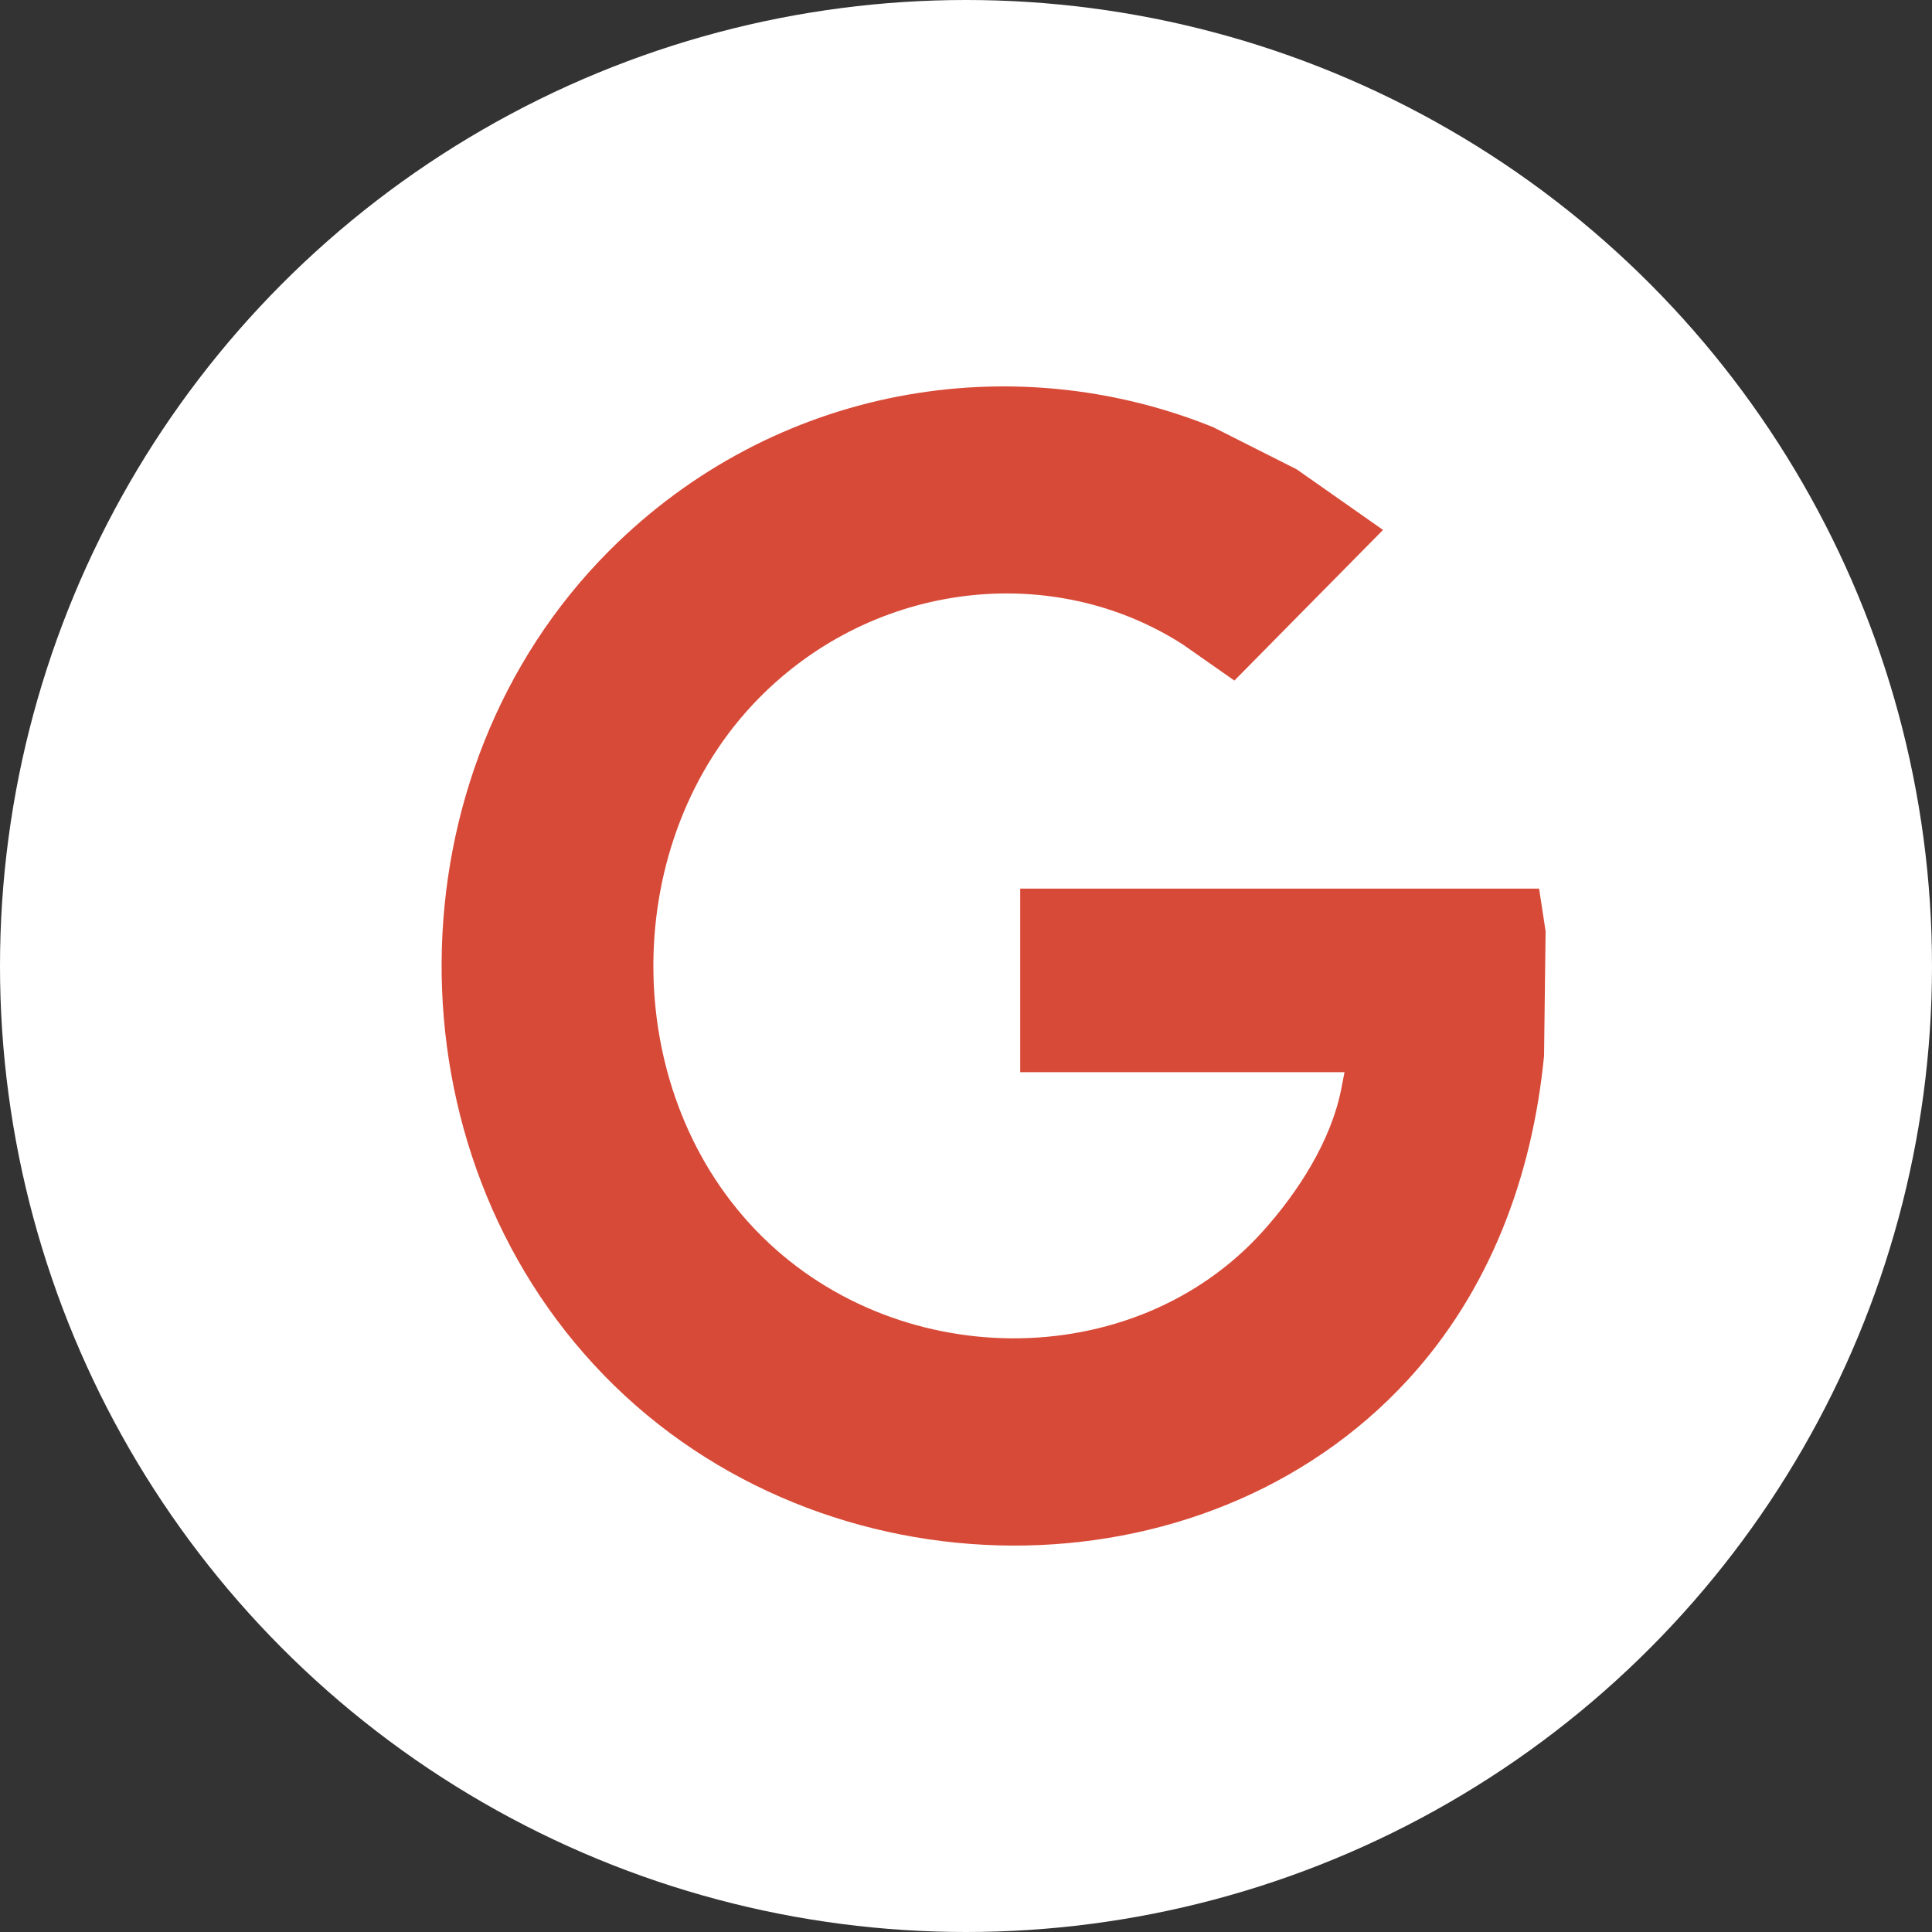
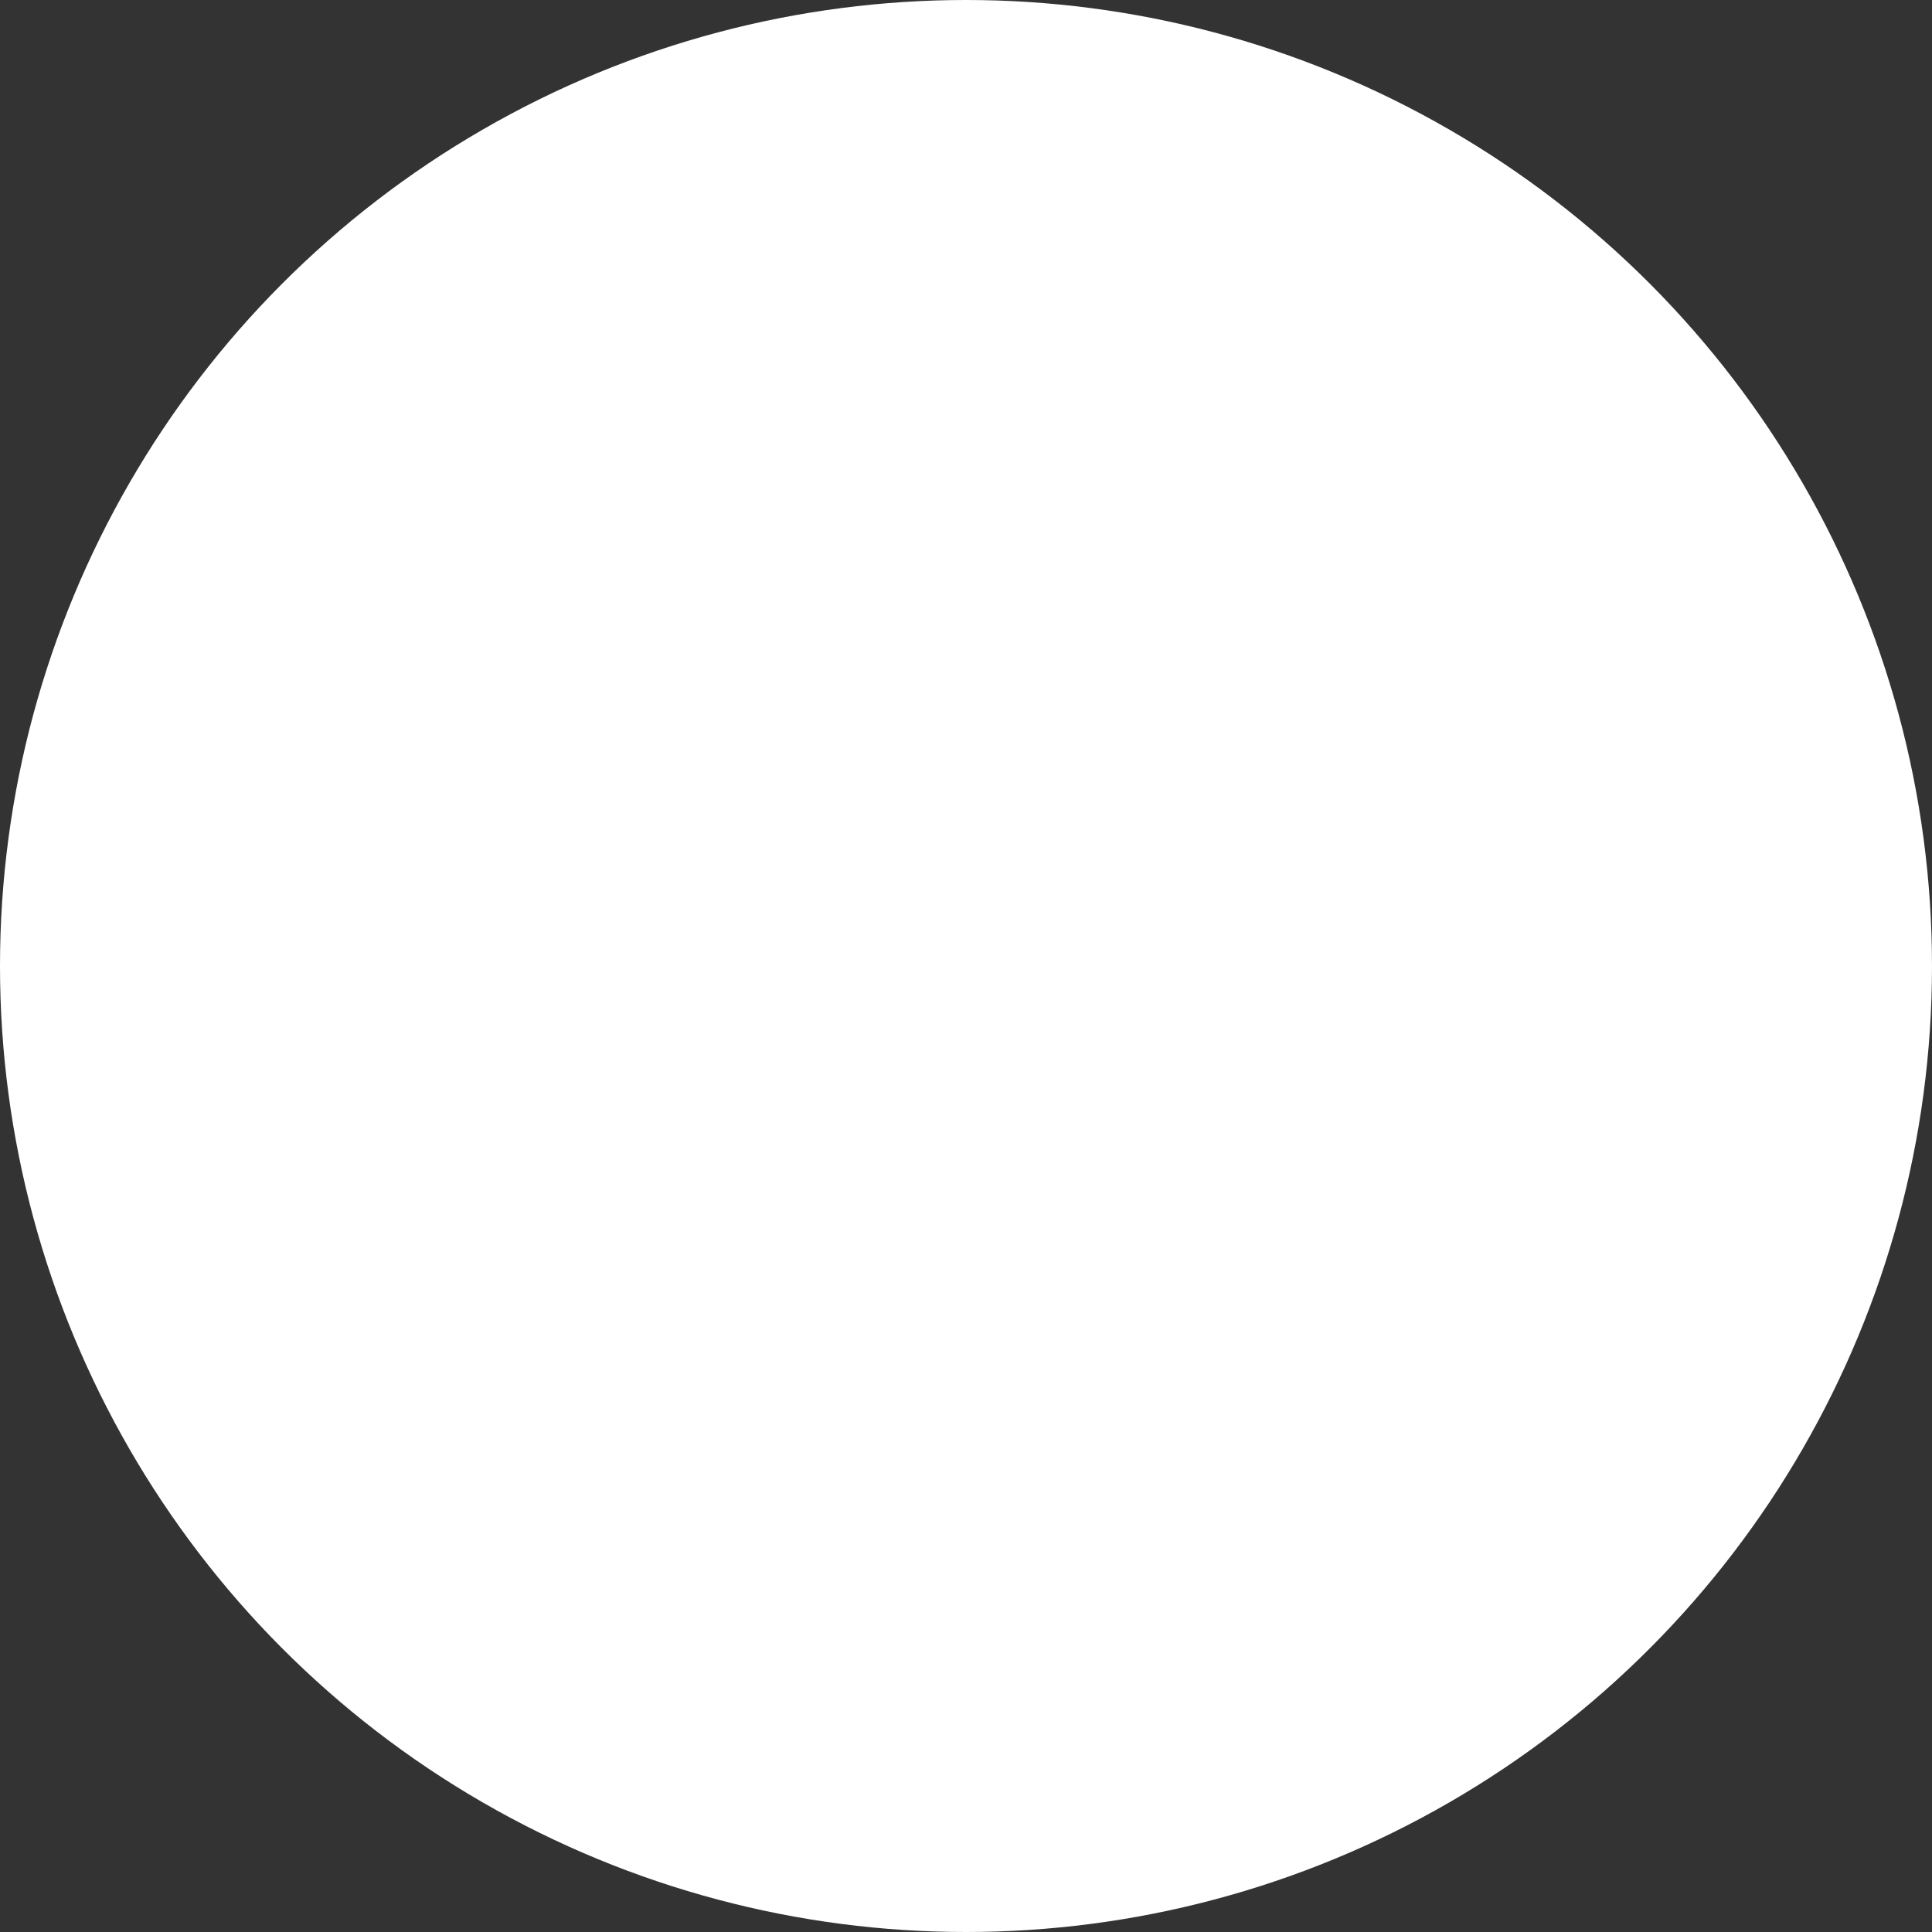
<svg xmlns="http://www.w3.org/2000/svg" width="35" height="35" viewBox="0 0 35 35">
  <rect x="0" y="0" width="35" height="35" fill="#333333" stroke="none" />
  <g fill="none" fill-rule="evenodd">
    <circle cx="17.5" cy="17.5" r="17.5" fill="#FFF" />
-     <path fill="#D84A38" d="M10.947,24.92 C6.98,20.845 7.024,13.991 11.044,9.97 C14.019,6.995 18.326,6.264 21.974,7.737 L23.49,8.502 L25.055,9.6 L22.362,12.329 L21.425,11.673 C19.073,10.165 15.845,10.518 13.747,12.649 C11.224,15.212 11.196,19.684 13.686,22.28 C16.173,24.876 20.521,24.912 22.868,22.317 C23.518,21.597 24.117,20.662 24.299,19.723 L24.357,19.424 L18.482,19.424 L18.482,16.098 L27.882,16.098 L28,16.87 L27.972,19.126 C27.757,21.344 26.971,23.4 25.507,24.994 C21.801,29.029 14.918,28.999 10.947,24.92" />
  </g>
</svg>